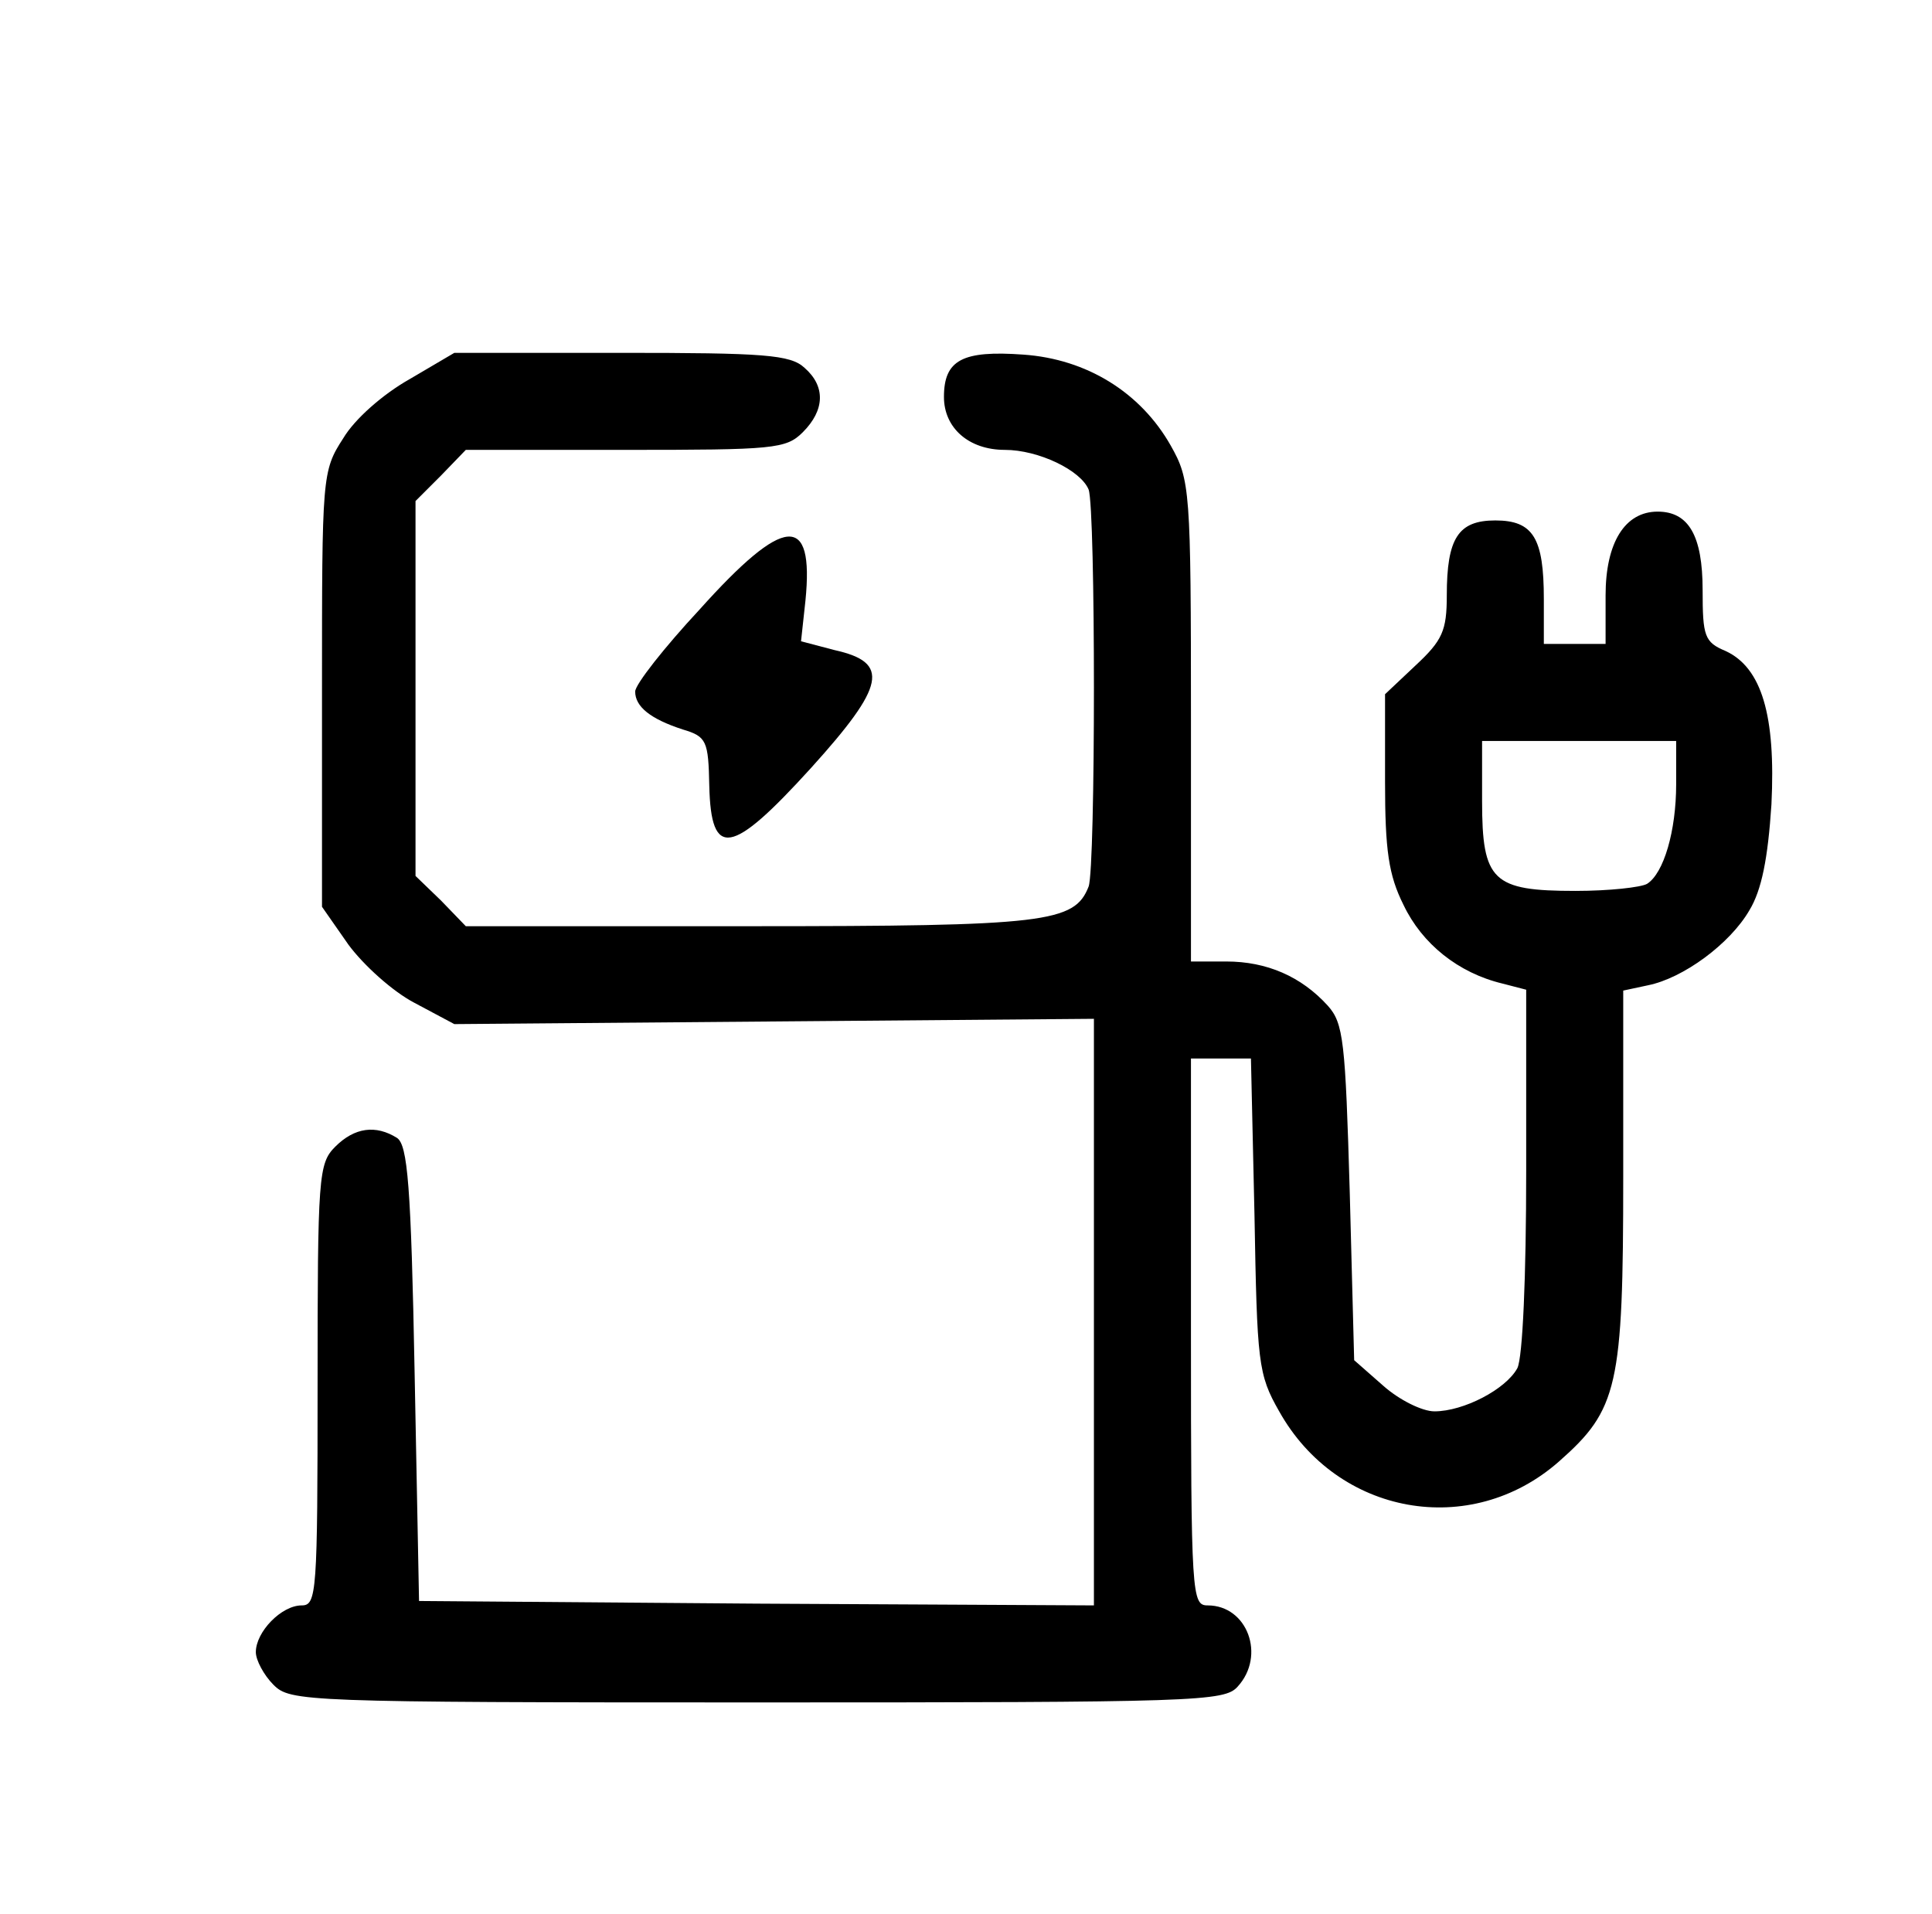
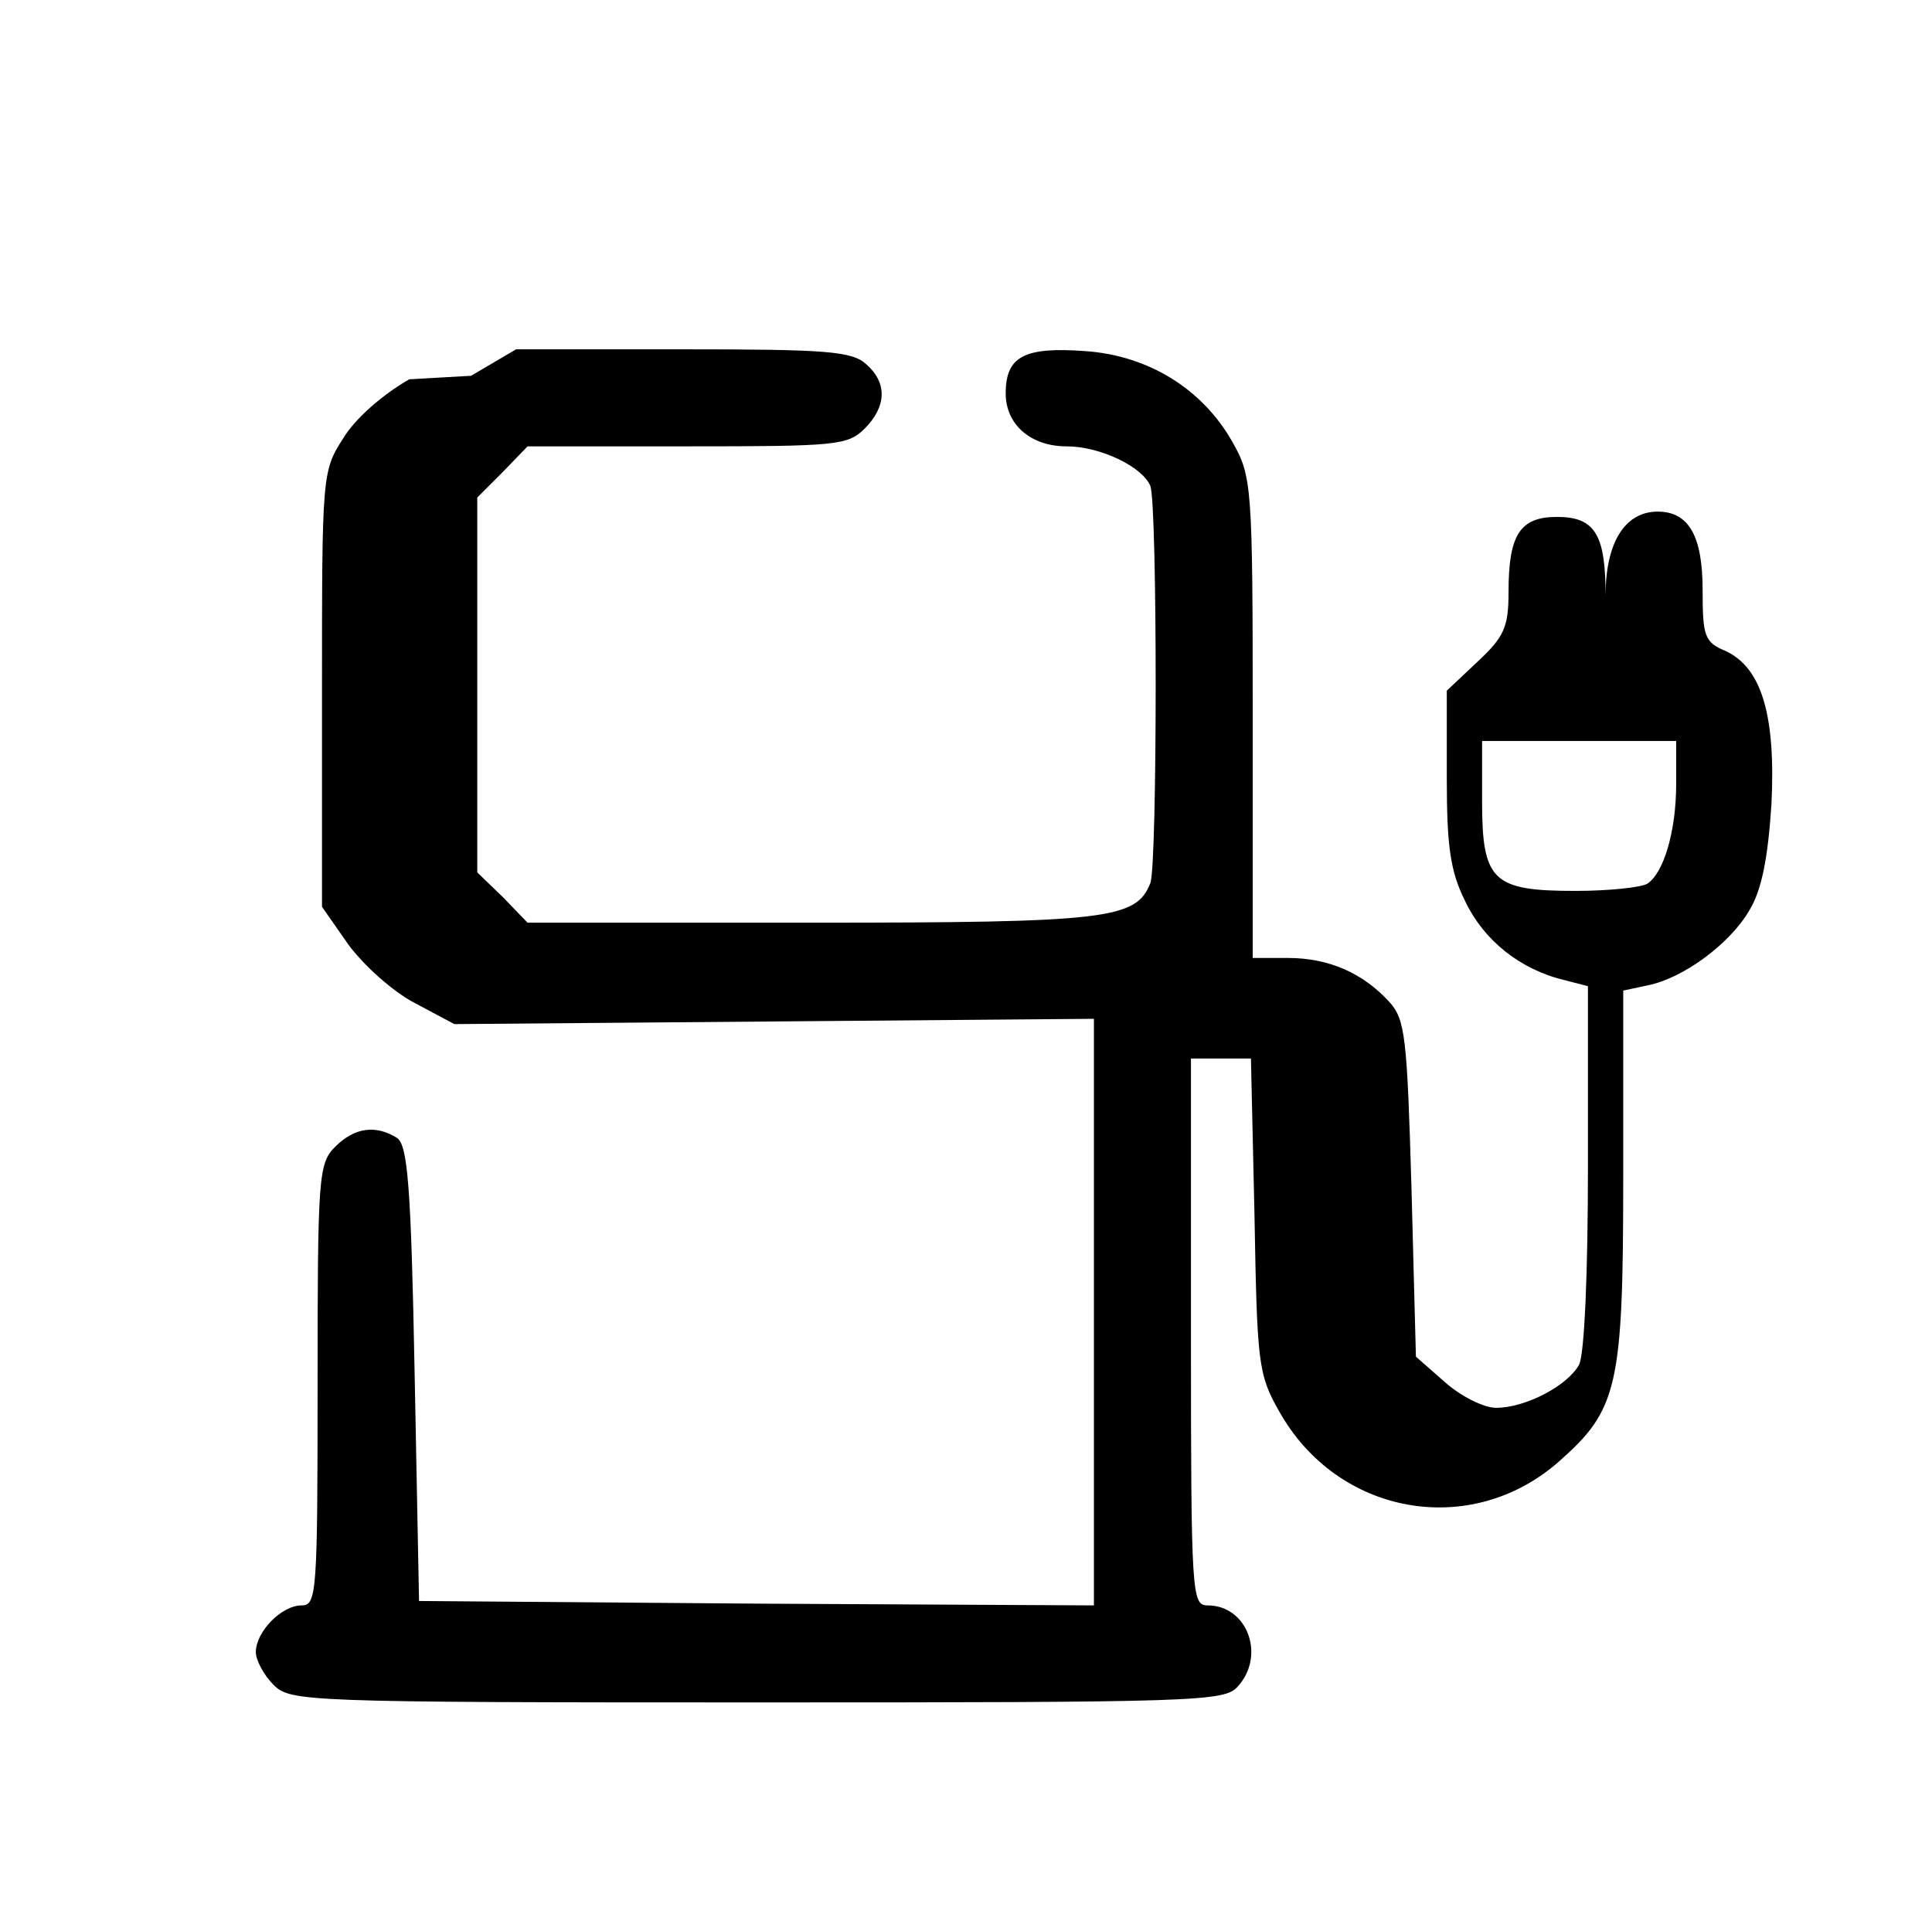
<svg xmlns="http://www.w3.org/2000/svg" version="1.0" width="219pt" height="217pt" viewBox="0 0 219 217" preserveAspectRatio="xMidYMid meet">
  <g transform="translate(0,217) scale(0.1,-0.1)" fill="#000000" stroke="none">
-     <path d="M464 1740 c-30 -17 -62 -45 -75 -67 -24 -37 -24 -43 -24 -285 l0 -246 30 -43 c17 -23 50 -53 75 -66 l45 -24 363 3 362 3 0 -333 0 -332 -382 2 -383 3 -5 258 c-4 214 -8 259 -20 267 -24 15 -48 12 -70 -10 -19 -19 -20 -33 -20 -270 0 -236 -1 -250 -18 -250 -23 0 -52 -30 -52 -53 0 -9 9 -26 20 -37 19 -19 33 -20 548 -20 500 0 530 1 545 18 32 35 11 92 -34 92 -18 0 -19 10 -19 310 l0 310 34 0 34 0 4 -177 c3 -168 4 -181 28 -223 66 -118 217 -145 317 -57 67 59 73 85 73 323 l0 211 28 6 c40 8 93 47 115 85 14 23 21 59 25 120 5 101 -11 155 -52 174 -24 10 -26 17 -26 69 0 62 -16 89 -51 89 -37 0 -59 -35 -59 -95 l0 -55 -35 0 -35 0 0 51 c0 69 -12 89 -55 89 -42 0 -55 -20 -55 -85 0 -40 -5 -51 -35 -79 l-35 -33 0 -99 c0 -78 4 -106 21 -140 21 -44 62 -77 112 -89 l27 -7 0 -205 c0 -121 -4 -212 -10 -224 -13 -24 -61 -49 -94 -49 -14 0 -40 13 -58 29 l-33 29 -5 190 c-5 172 -7 192 -25 212 -30 33 -69 50 -115 50 l-40 0 0 273 c0 263 -1 273 -23 312 -34 60 -95 98 -167 103 -69 5 -90 -6 -90 -48 0 -35 28 -60 69 -60 38 0 86 -23 95 -45 8 -22 8 -428 0 -450 -16 -41 -48 -45 -384 -45 l-322 0 -28 29 -29 28 0 213 0 212 29 29 28 29 181 0 c168 0 182 1 201 20 25 25 26 52 2 73 -16 15 -46 17 -208 17 l-189 0 -51 -30z m1436 -459 c0 -53 -14 -101 -33 -113 -7 -4 -43 -8 -81 -8 -94 0 -106 11 -106 102 l0 68 110 0 110 0 0 -49z" />
-     <path d="M793 1479 c-40 -43 -73 -85 -73 -93 0 -17 17 -31 54 -43 27 -8 29 -13 30 -64 2 -83 25 -79 115 20 85 94 90 120 27 134 l-38 10 5 46 c10 100 -24 97 -120 -10z" />
+     <path d="M464 1740 c-30 -17 -62 -45 -75 -67 -24 -37 -24 -43 -24 -285 l0 -246 30 -43 c17 -23 50 -53 75 -66 l45 -24 363 3 362 3 0 -333 0 -332 -382 2 -383 3 -5 258 c-4 214 -8 259 -20 267 -24 15 -48 12 -70 -10 -19 -19 -20 -33 -20 -270 0 -236 -1 -250 -18 -250 -23 0 -52 -30 -52 -53 0 -9 9 -26 20 -37 19 -19 33 -20 548 -20 500 0 530 1 545 18 32 35 11 92 -34 92 -18 0 -19 10 -19 310 l0 310 34 0 34 0 4 -177 c3 -168 4 -181 28 -223 66 -118 217 -145 317 -57 67 59 73 85 73 323 l0 211 28 6 c40 8 93 47 115 85 14 23 21 59 25 120 5 101 -11 155 -52 174 -24 10 -26 17 -26 69 0 62 -16 89 -51 89 -37 0 -59 -35 -59 -95 c0 69 -12 89 -55 89 -42 0 -55 -20 -55 -85 0 -40 -5 -51 -35 -79 l-35 -33 0 -99 c0 -78 4 -106 21 -140 21 -44 62 -77 112 -89 l27 -7 0 -205 c0 -121 -4 -212 -10 -224 -13 -24 -61 -49 -94 -49 -14 0 -40 13 -58 29 l-33 29 -5 190 c-5 172 -7 192 -25 212 -30 33 -69 50 -115 50 l-40 0 0 273 c0 263 -1 273 -23 312 -34 60 -95 98 -167 103 -69 5 -90 -6 -90 -48 0 -35 28 -60 69 -60 38 0 86 -23 95 -45 8 -22 8 -428 0 -450 -16 -41 -48 -45 -384 -45 l-322 0 -28 29 -29 28 0 213 0 212 29 29 28 29 181 0 c168 0 182 1 201 20 25 25 26 52 2 73 -16 15 -46 17 -208 17 l-189 0 -51 -30z m1436 -459 c0 -53 -14 -101 -33 -113 -7 -4 -43 -8 -81 -8 -94 0 -106 11 -106 102 l0 68 110 0 110 0 0 -49z" />
  </g>
</svg>